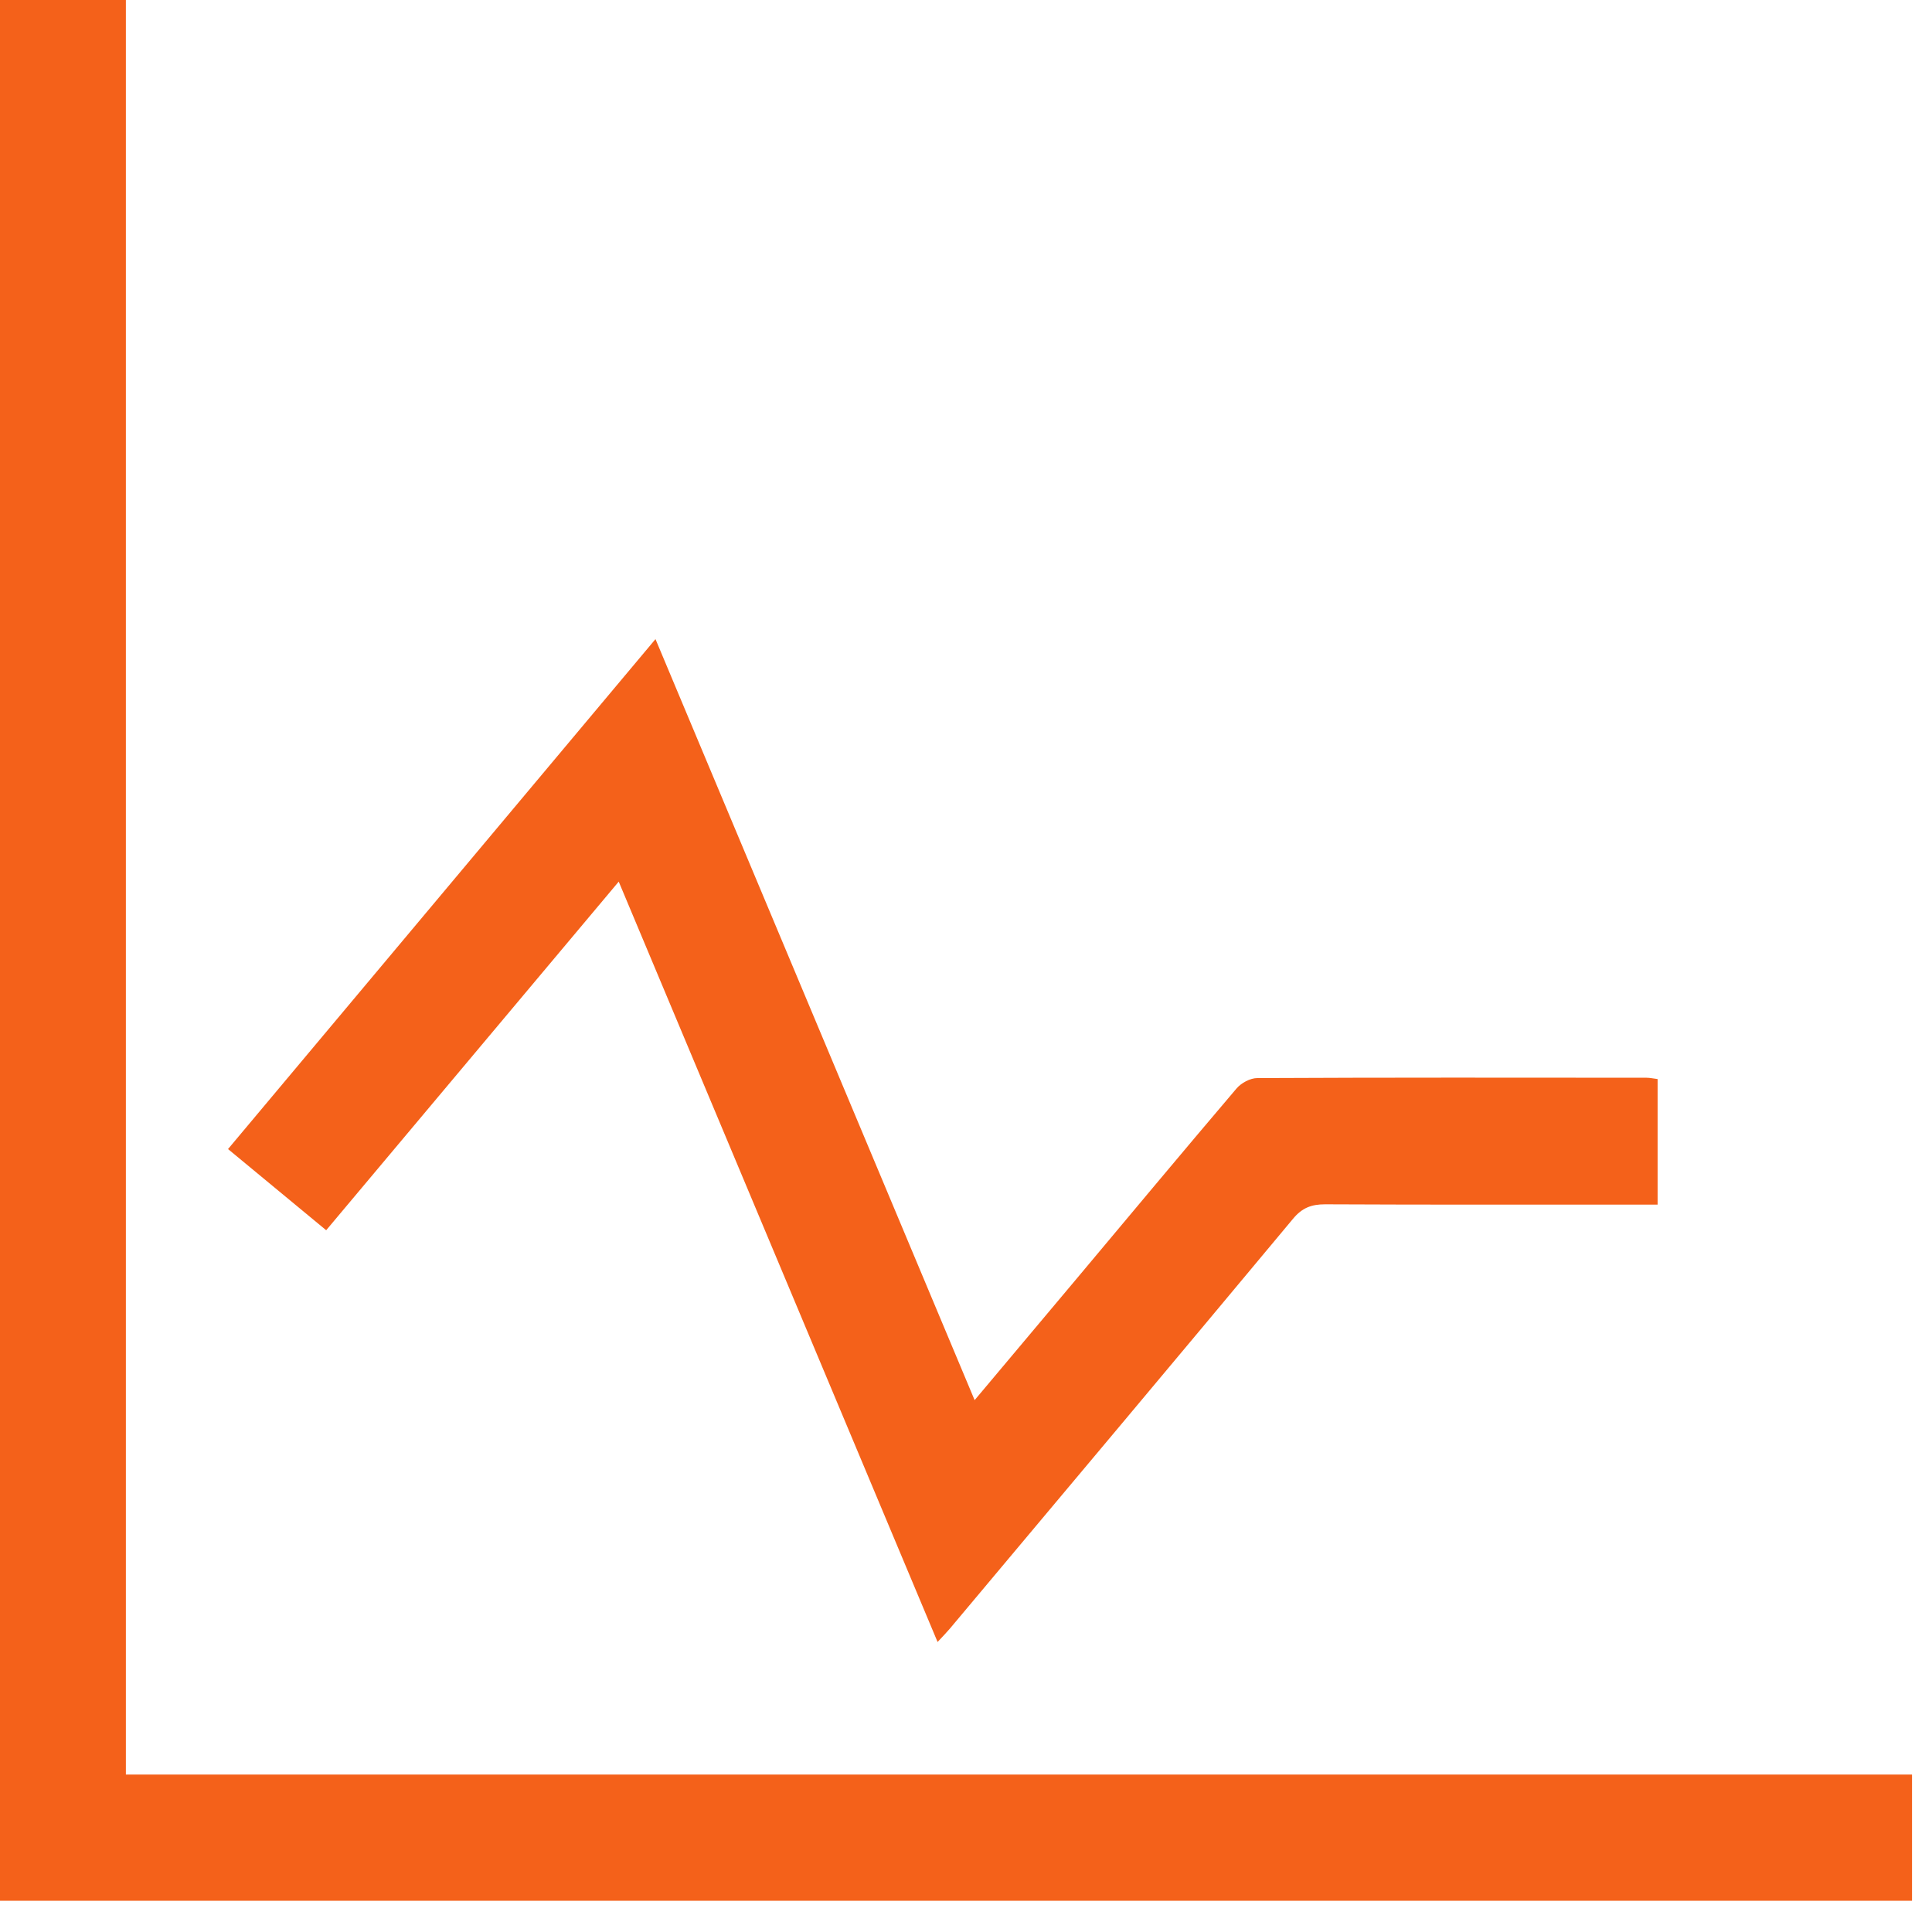
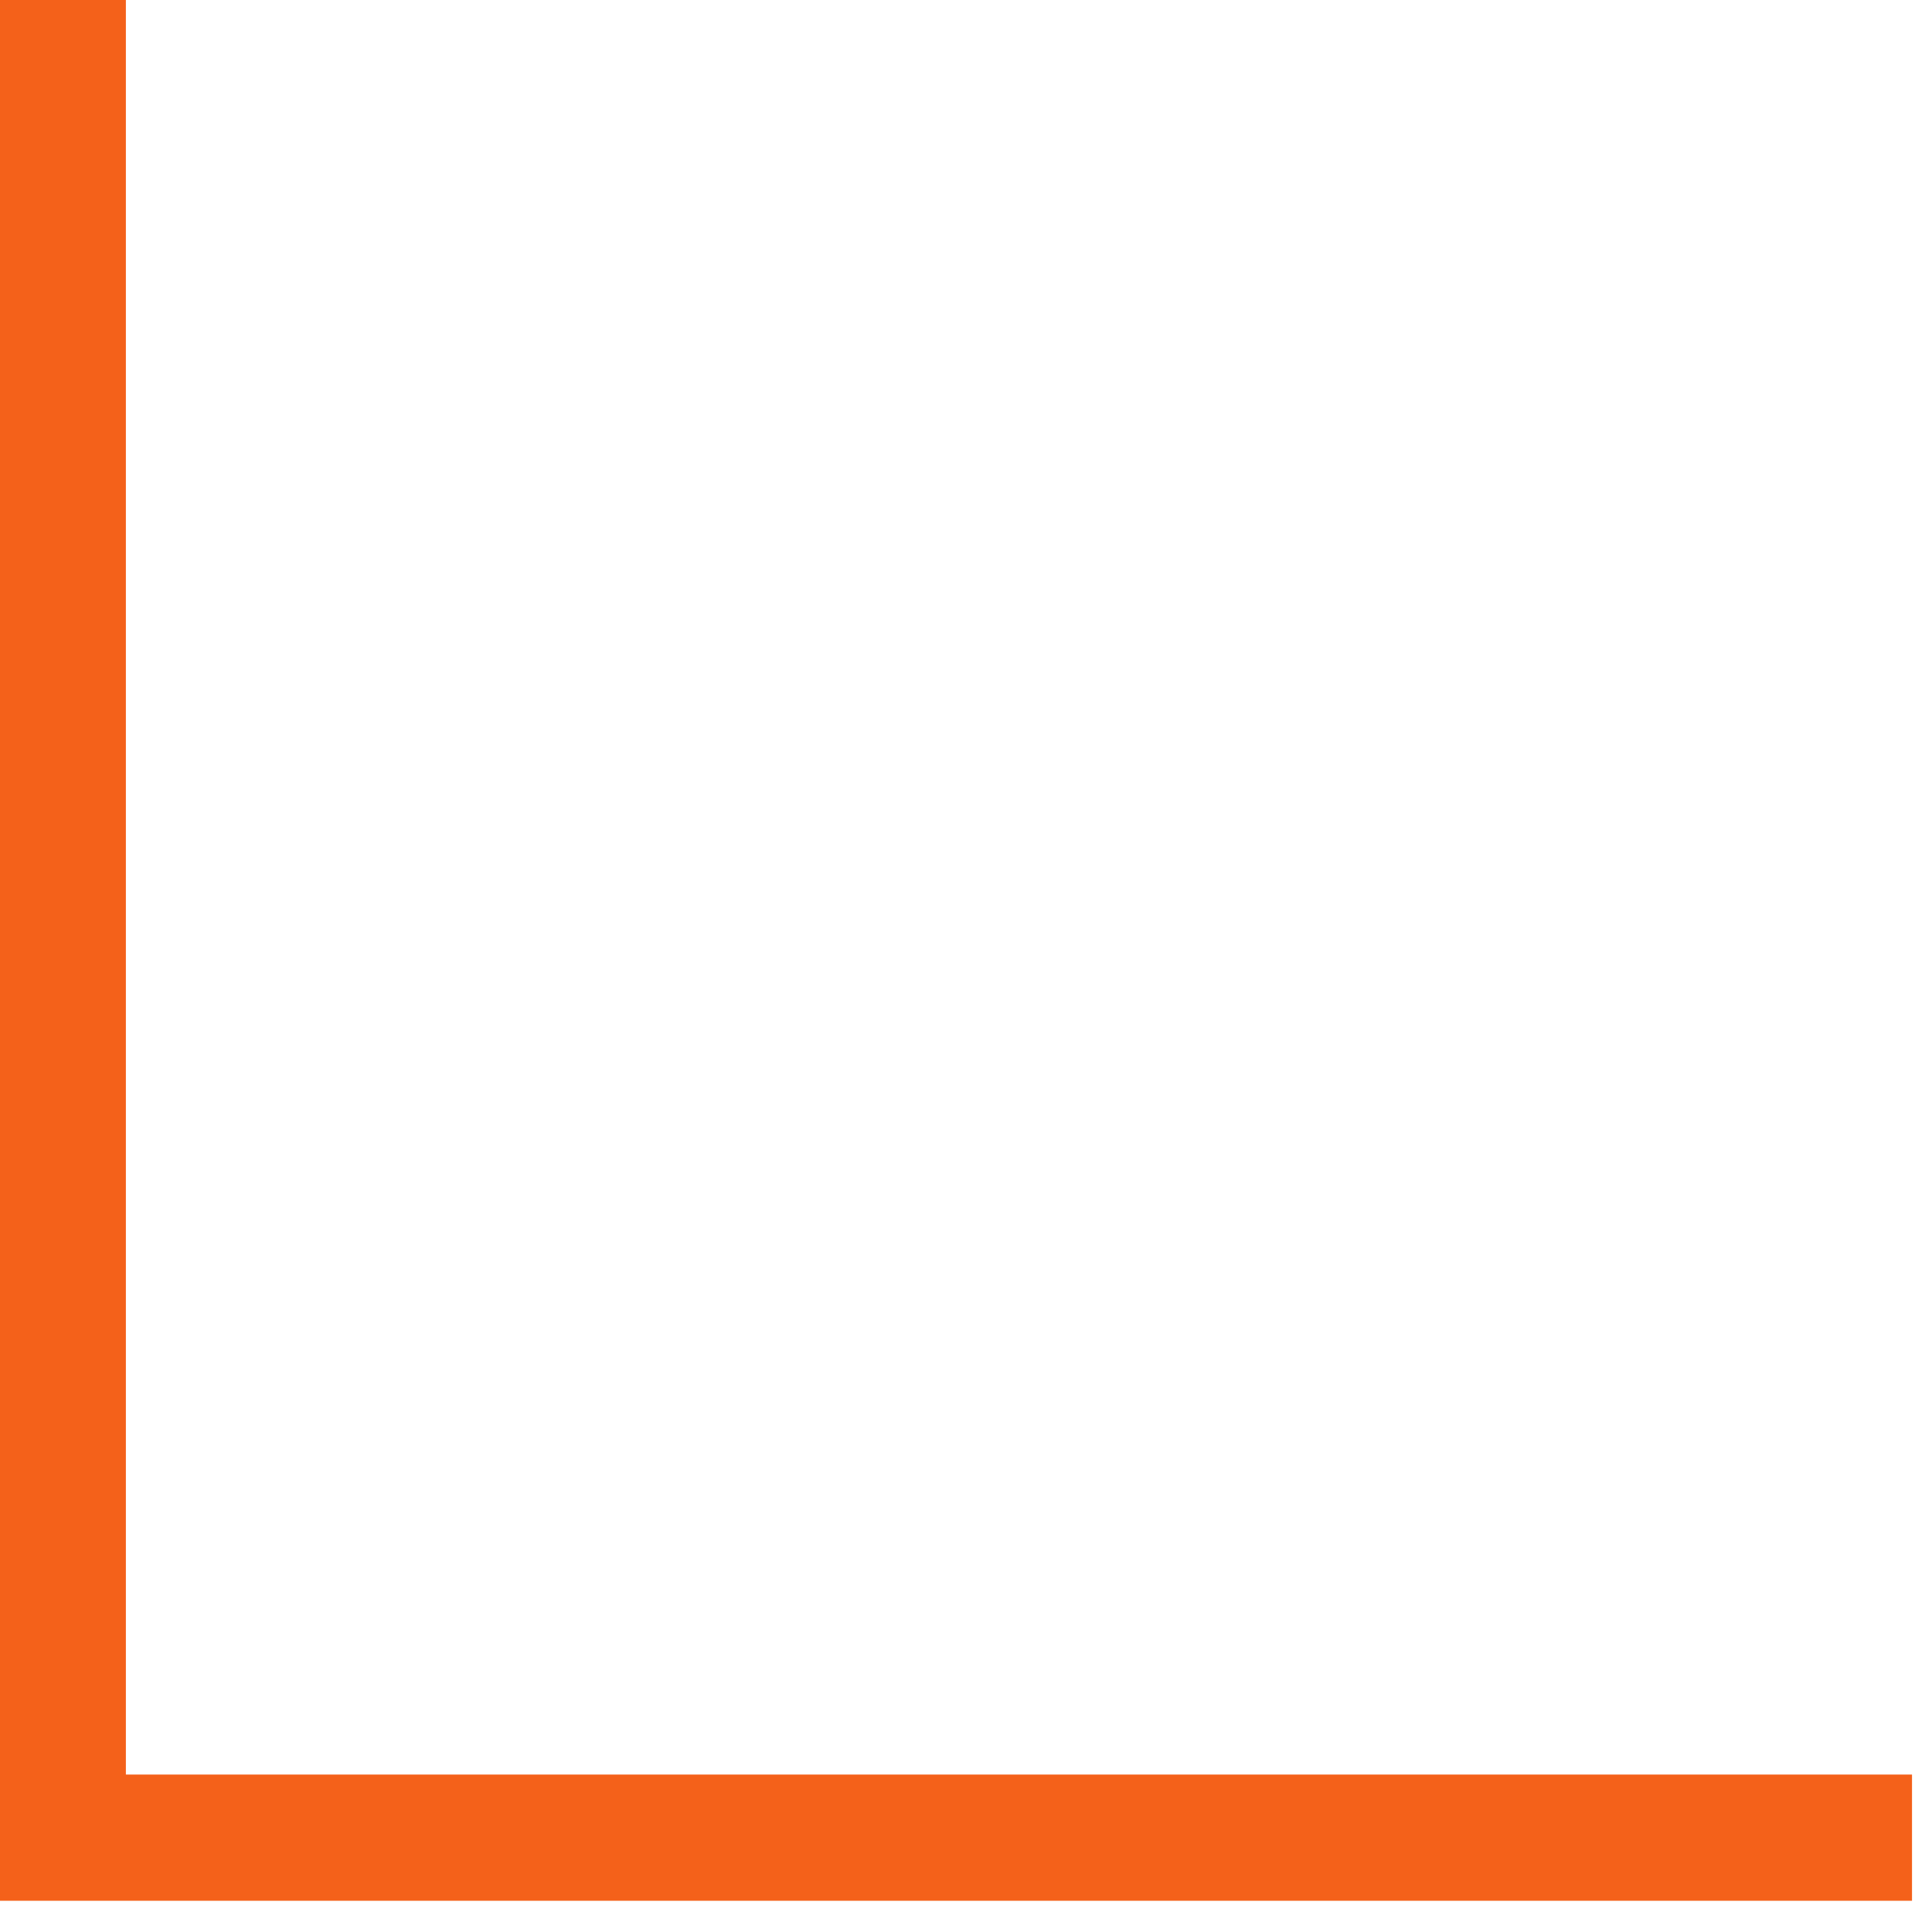
<svg xmlns="http://www.w3.org/2000/svg" width="72" height="71" viewBox="0 0 72 71" fill="none">
  <g id="Group">
    <path id="Vector" d="M0.003 0H4.691V66.131H71.255V70.834H0V0H0.003Z" fill="#F4611A" />
-     <path id="Vector_2" d="M36.322 52.177C37.657 50.587 38.881 49.131 40.105 47.673C42.093 45.302 44.074 42.924 46.079 40.567C46.254 40.359 46.592 40.176 46.854 40.176C51.688 40.152 56.524 40.16 61.358 40.163C61.488 40.163 61.617 40.193 61.774 40.212V44.891H60.985C57.119 44.891 53.249 44.899 49.383 44.88C48.87 44.88 48.524 45.012 48.186 45.421C43.936 50.522 39.667 55.605 35.401 60.69C35.287 60.825 35.163 60.951 34.941 61.191C30.978 51.736 27.046 42.361 23.058 32.855C19.384 37.233 15.79 41.517 12.156 45.846C10.918 44.823 9.735 43.844 8.498 42.821C13.812 36.482 19.076 30.202 24.428 23.817C28.408 33.31 32.334 42.671 36.322 52.179V52.177Z" fill="#F4611A" />
  </g>
</svg>